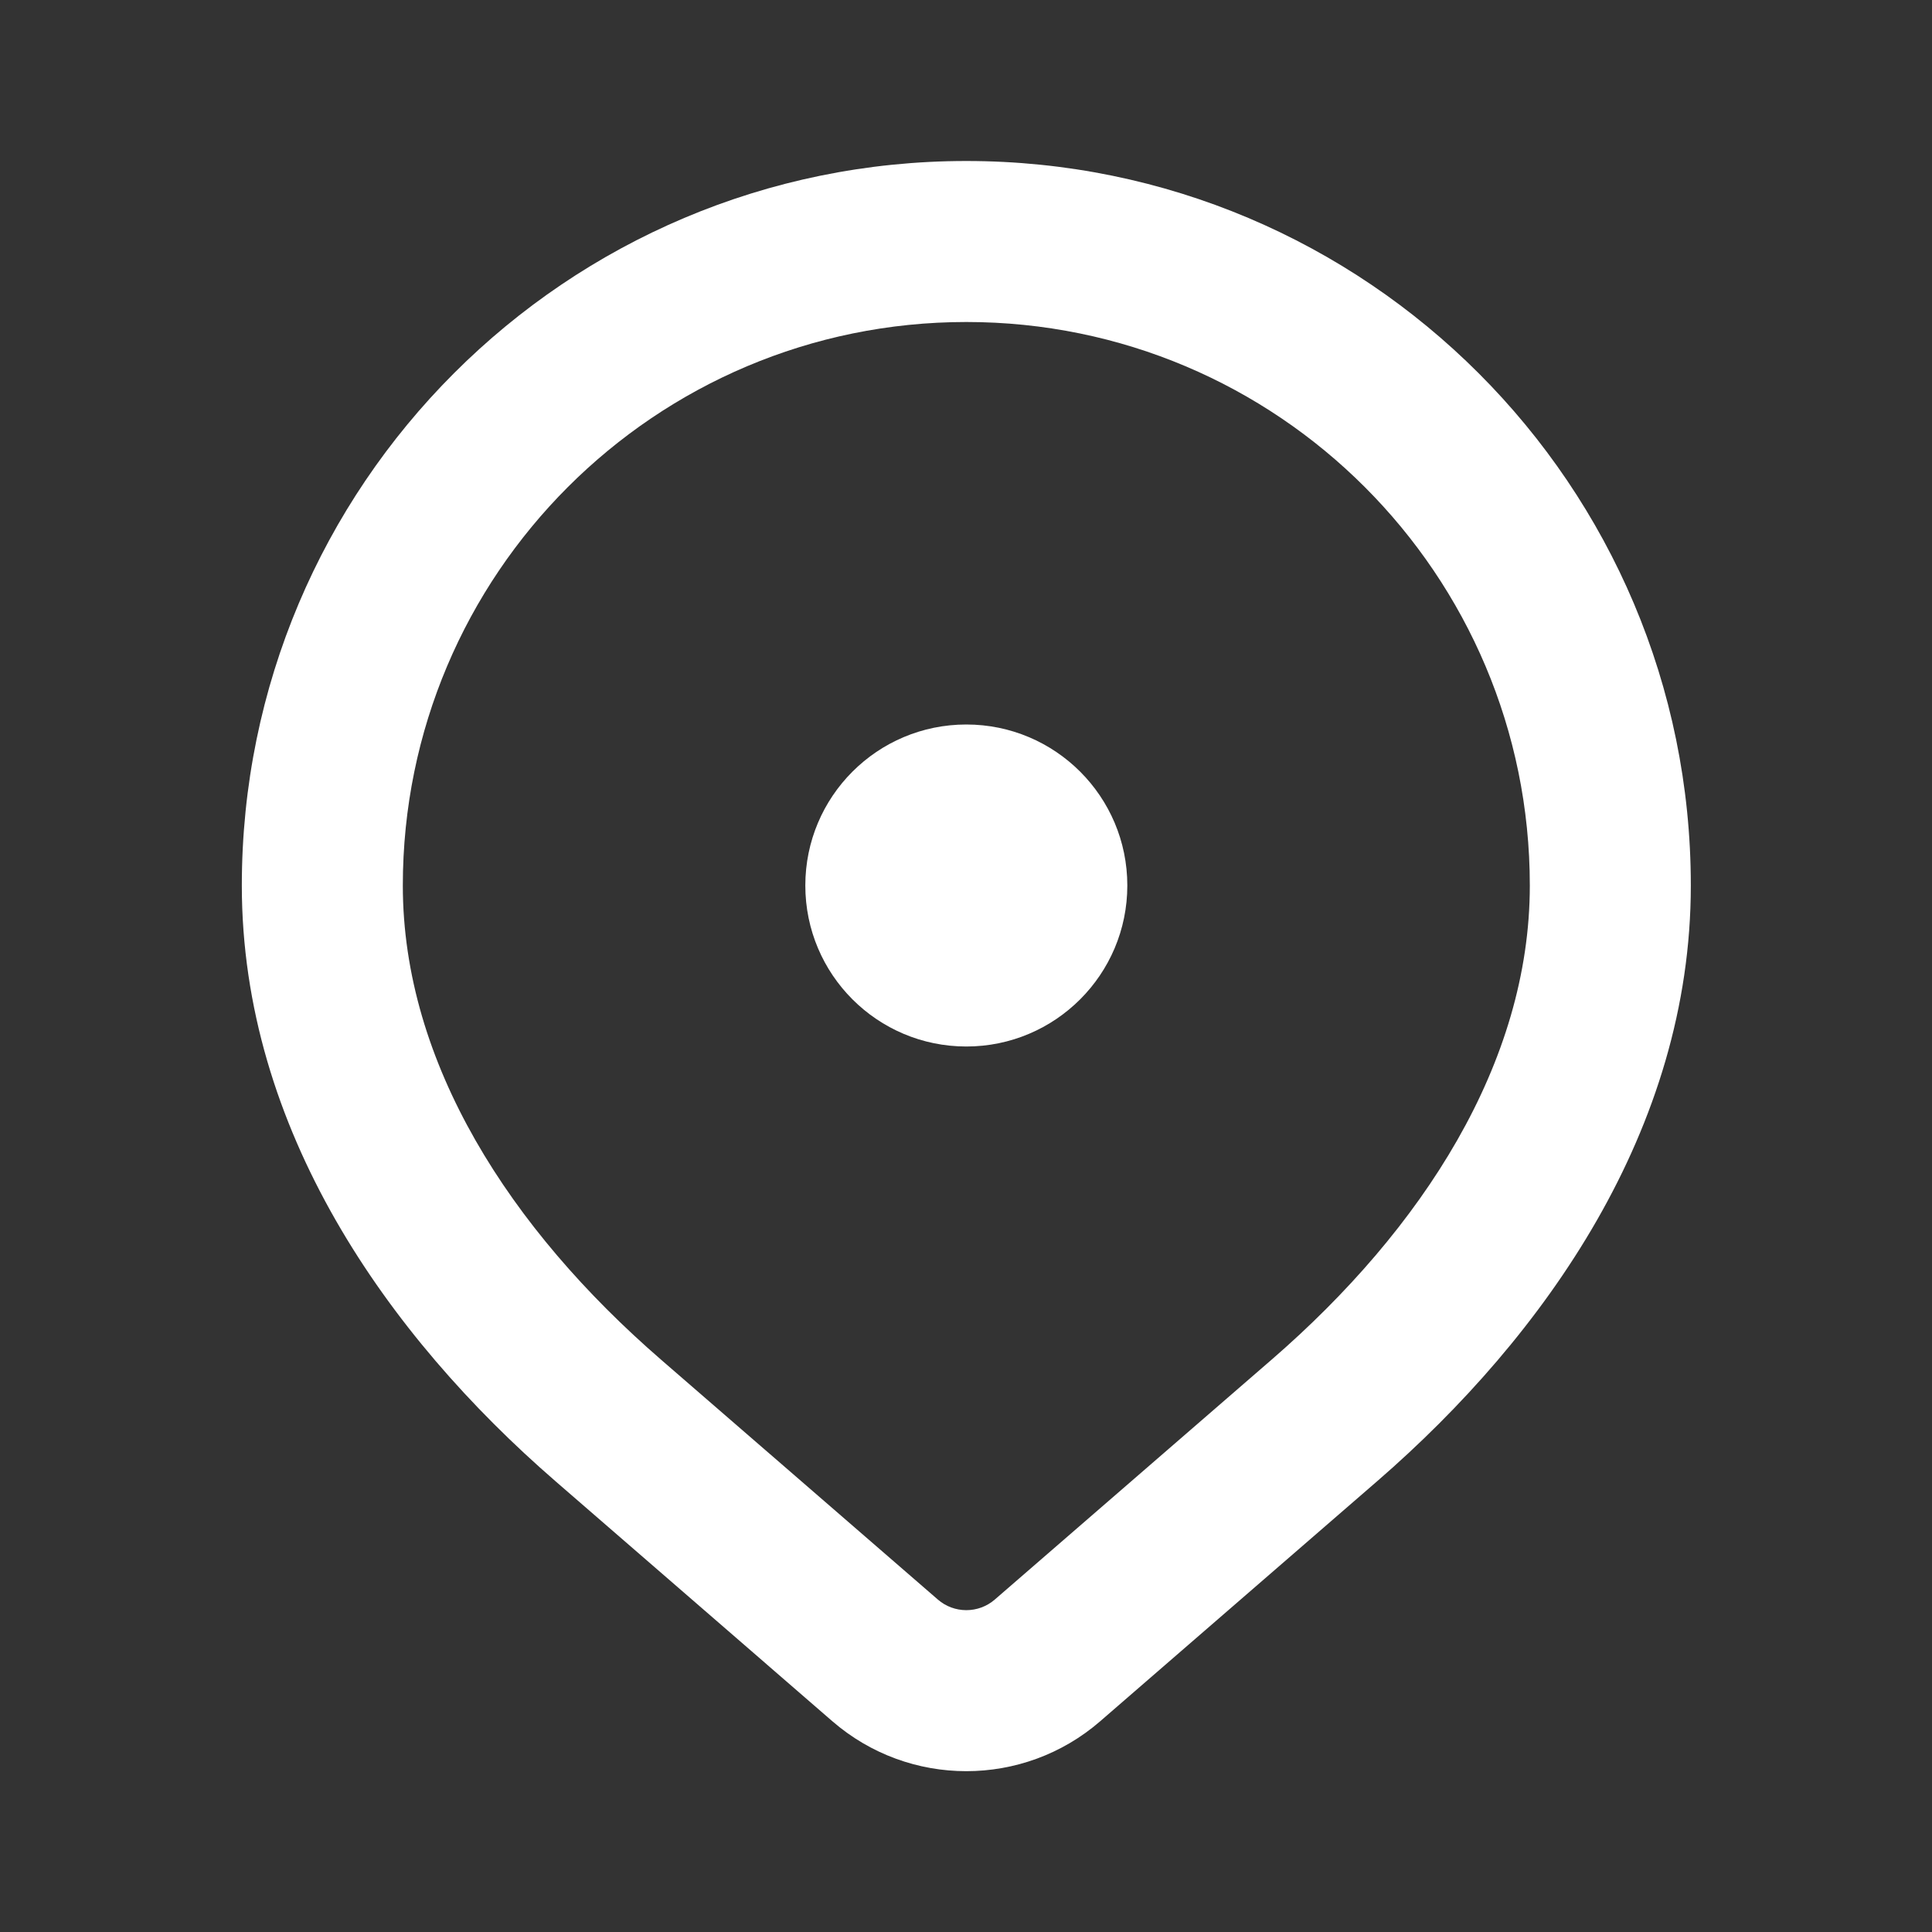
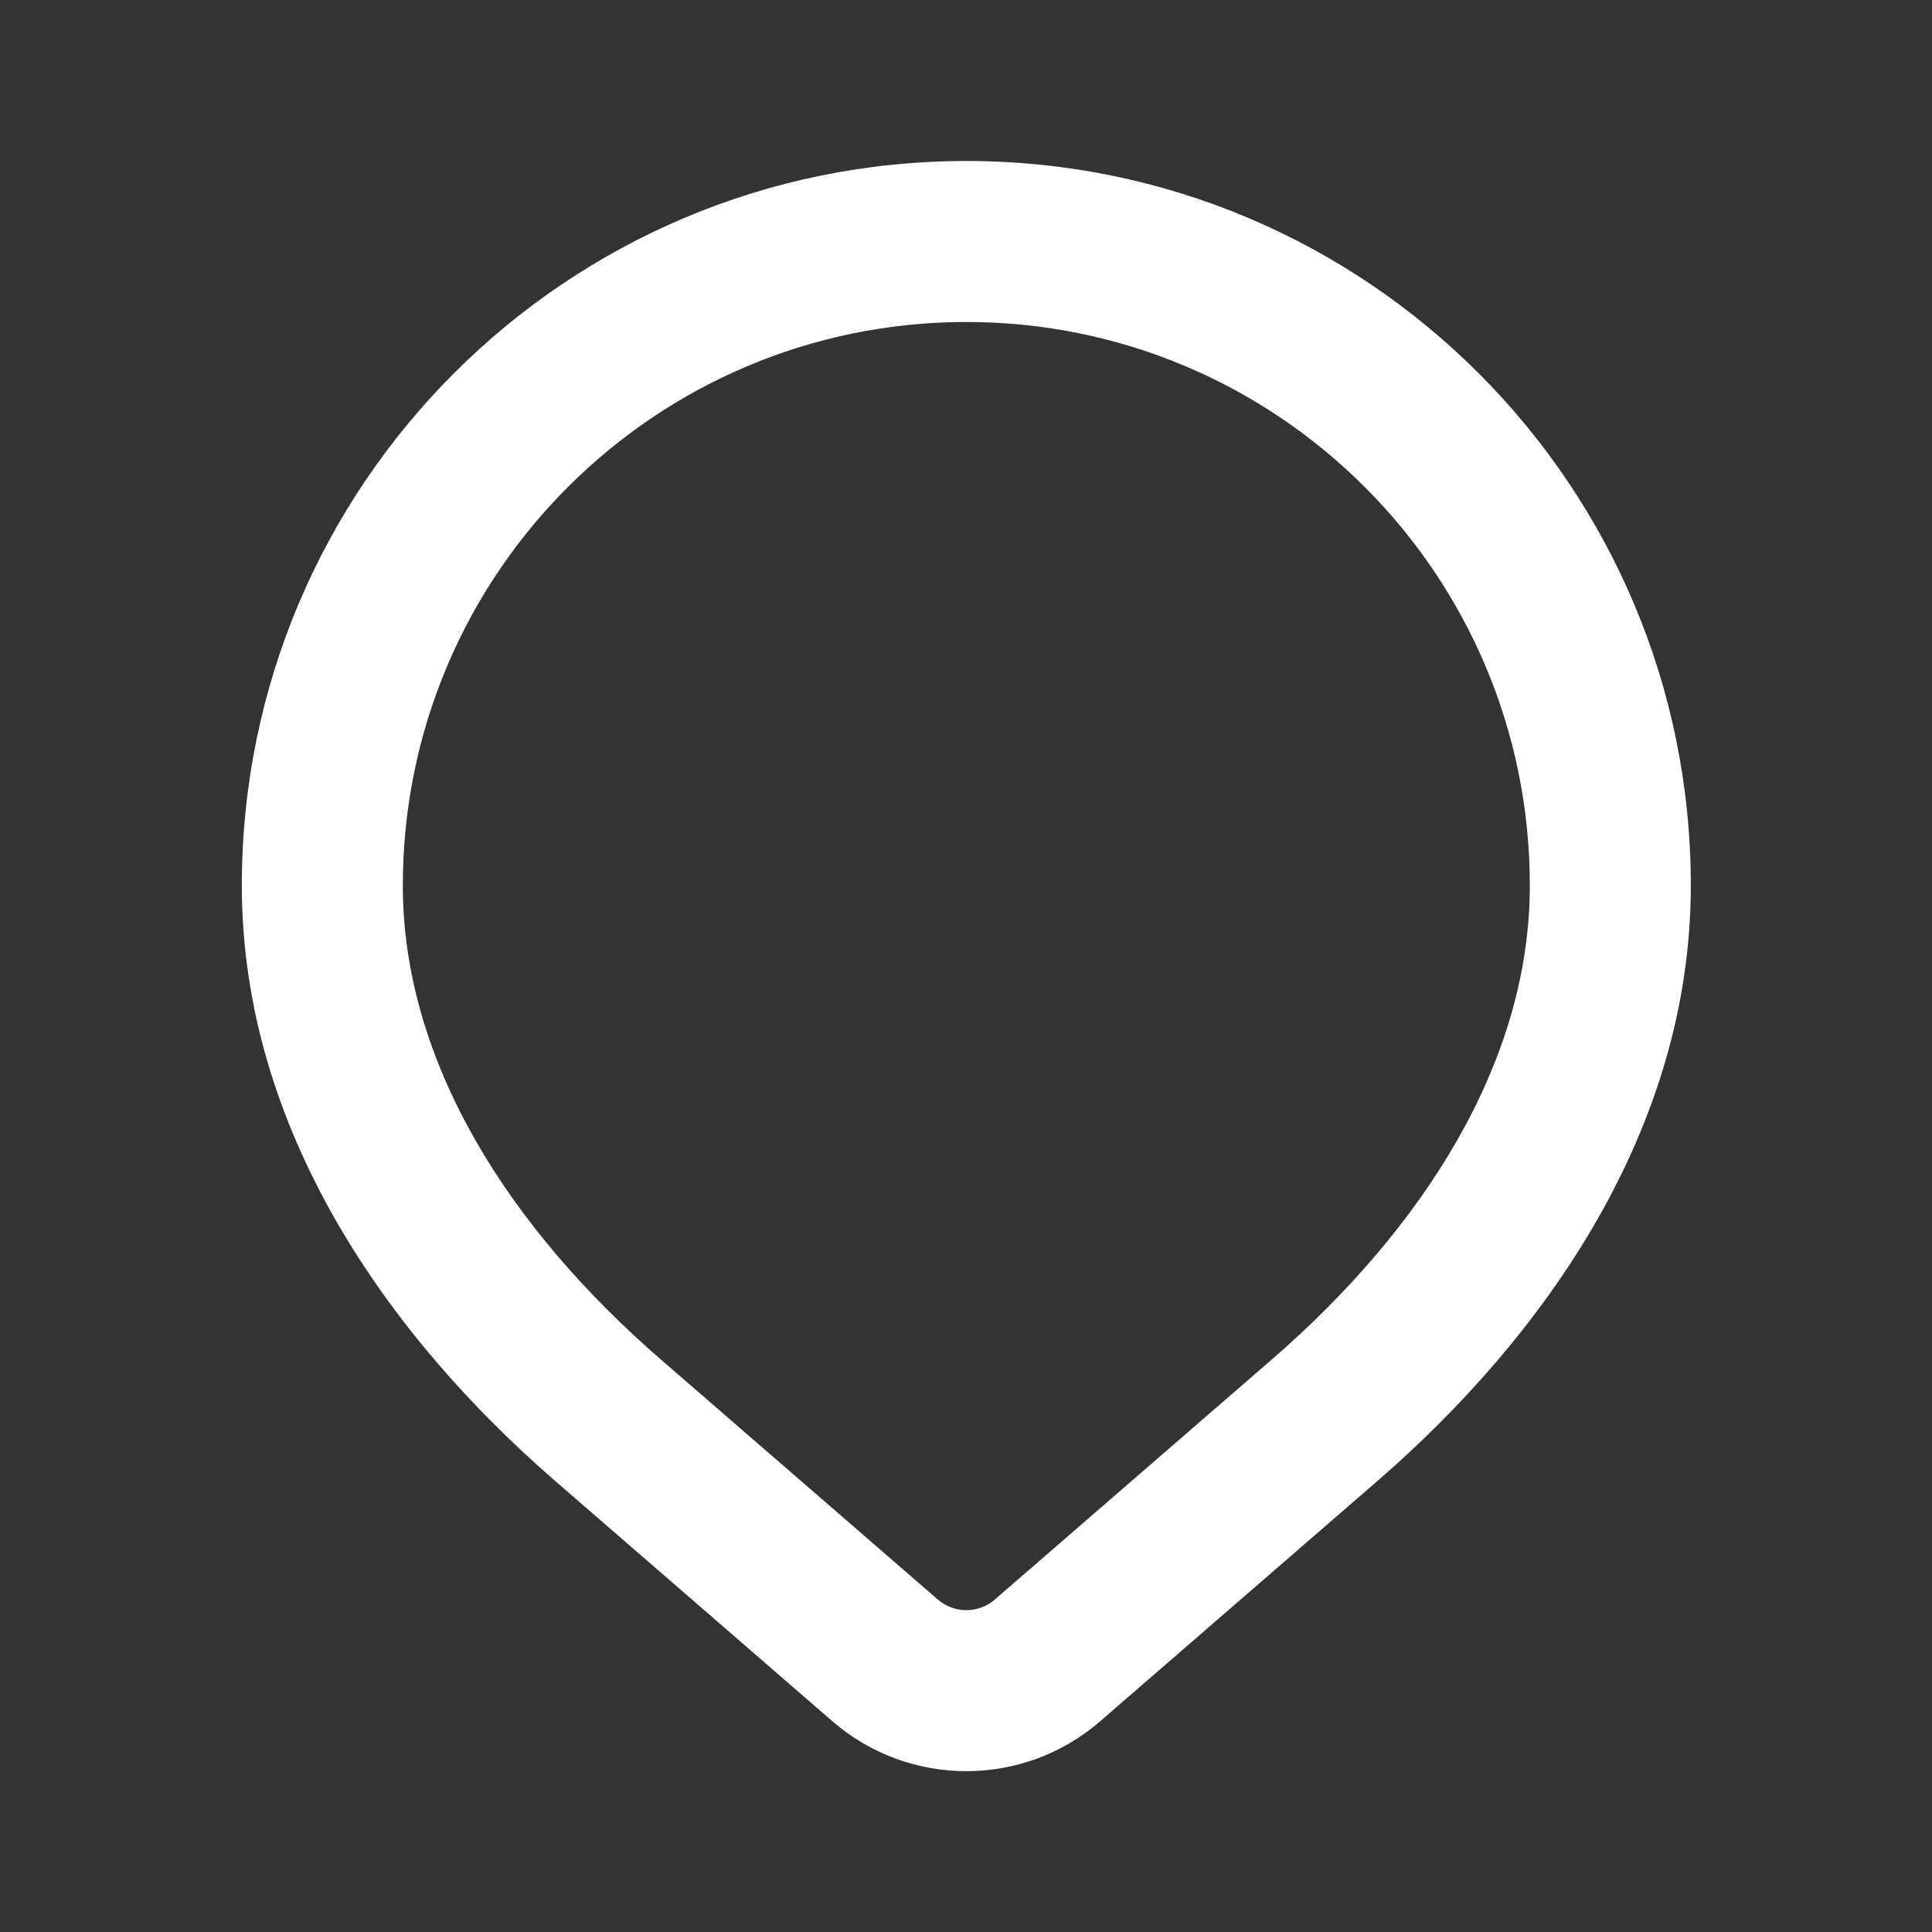
<svg xmlns="http://www.w3.org/2000/svg" width="24" height="24" viewBox="0 0 24 24" fill="none">
  <rect x="0" y="0" width="24" height="24" fill="#333333" stroke="none" />
-   <path fill-rule="evenodd" clip-rule="evenodd" d="M12.004 4C8.138 4 5.004 7.134 5.004 11C5.004 13.206 6.34 15.268 8.209 16.888L11.65 19.87C11.853 20.046 12.155 20.046 12.358 19.87L15.799 16.888C17.668 15.268 19.004 13.206 19.004 11C19.004 7.134 15.87 4 12.004 4ZM3.004 11C3.004 6.029 7.033 2 12.004 2C16.974 2 21.004 6.029 21.004 11C21.004 14.026 19.194 16.592 17.109 18.399L13.667 21.382C12.713 22.209 11.295 22.209 10.34 21.382L6.899 18.399C4.814 16.592 3.004 14.026 3.004 11Z" fill="white" />
-   <path d="M14.004 11C14.004 12.105 13.108 13 12.004 13C10.899 13 10.004 12.105 10.004 11C10.004 9.895 10.899 9 12.004 9C13.108 9 14.004 9.895 14.004 11Z" fill="white" />
+   <path fill-rule="evenodd" clip-rule="evenodd" d="M12.004 4C8.138 4 5.004 7.134 5.004 11C5.004 13.206 6.34 15.268 8.209 16.888L11.65 19.87C11.853 20.046 12.155 20.046 12.358 19.87L15.799 16.888C17.668 15.268 19.004 13.206 19.004 11C19.004 7.134 15.87 4 12.004 4M3.004 11C3.004 6.029 7.033 2 12.004 2C16.974 2 21.004 6.029 21.004 11C21.004 14.026 19.194 16.592 17.109 18.399L13.667 21.382C12.713 22.209 11.295 22.209 10.34 21.382L6.899 18.399C4.814 16.592 3.004 14.026 3.004 11Z" fill="white" />
</svg>